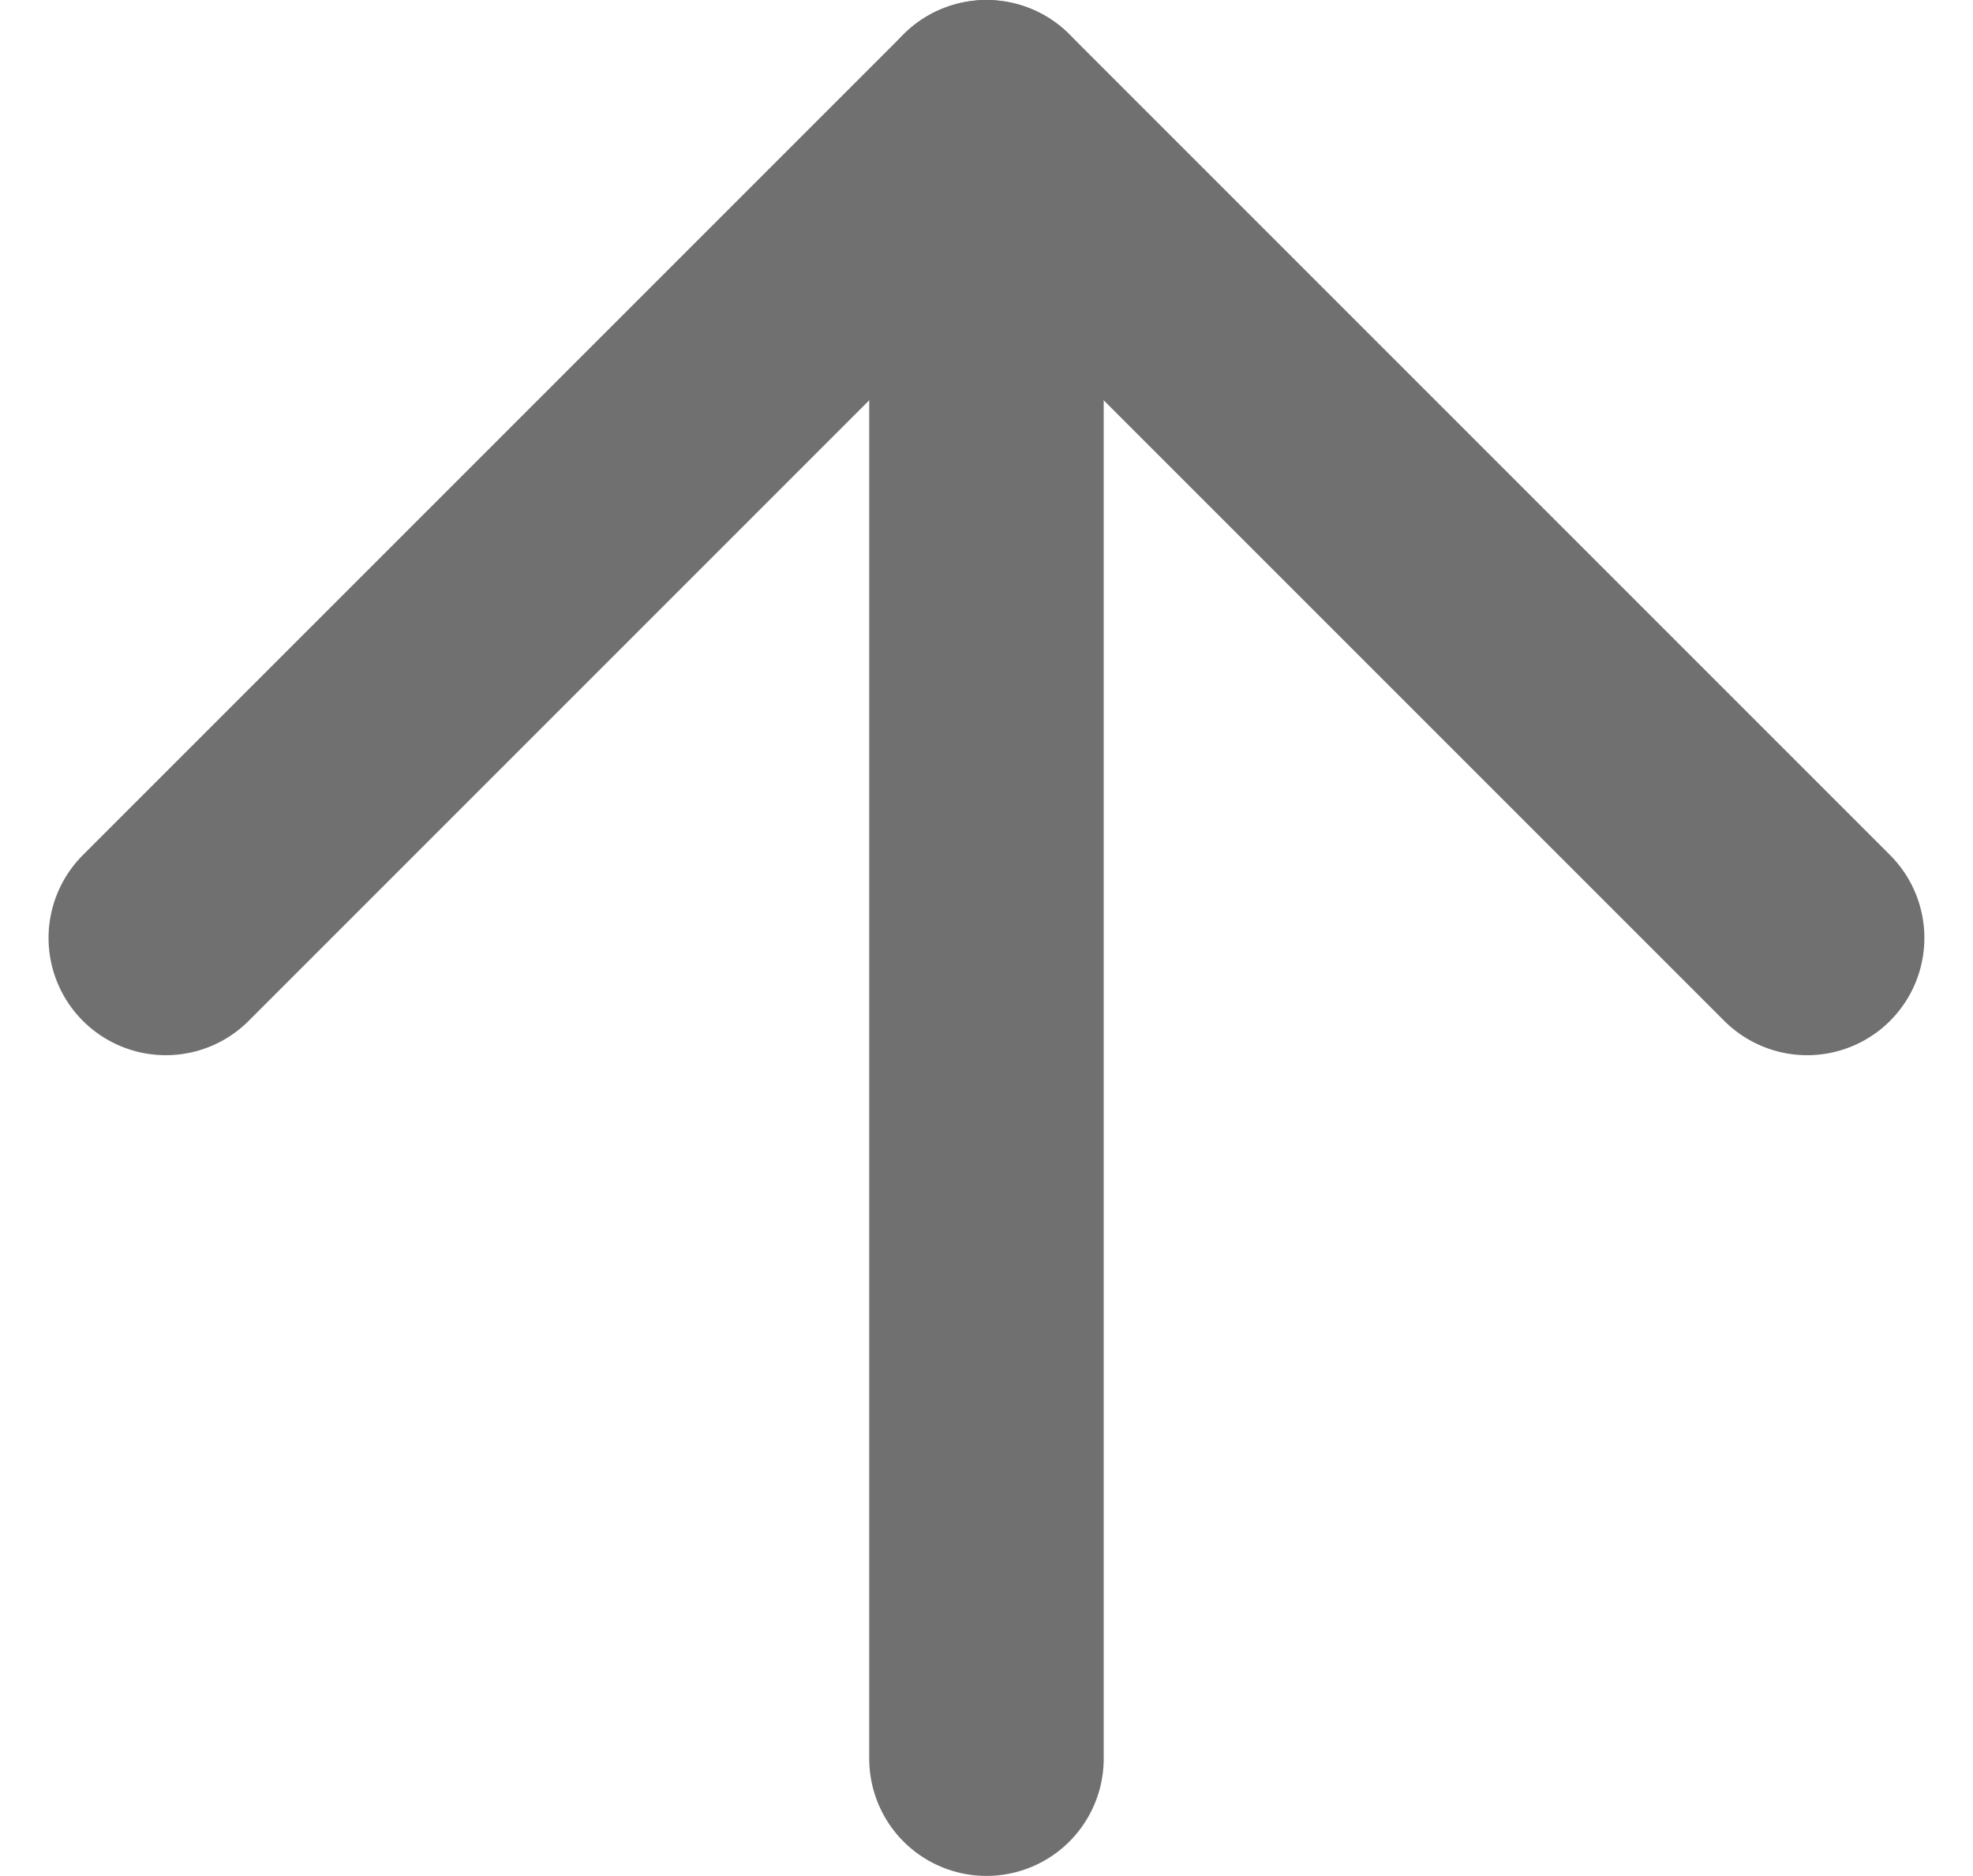
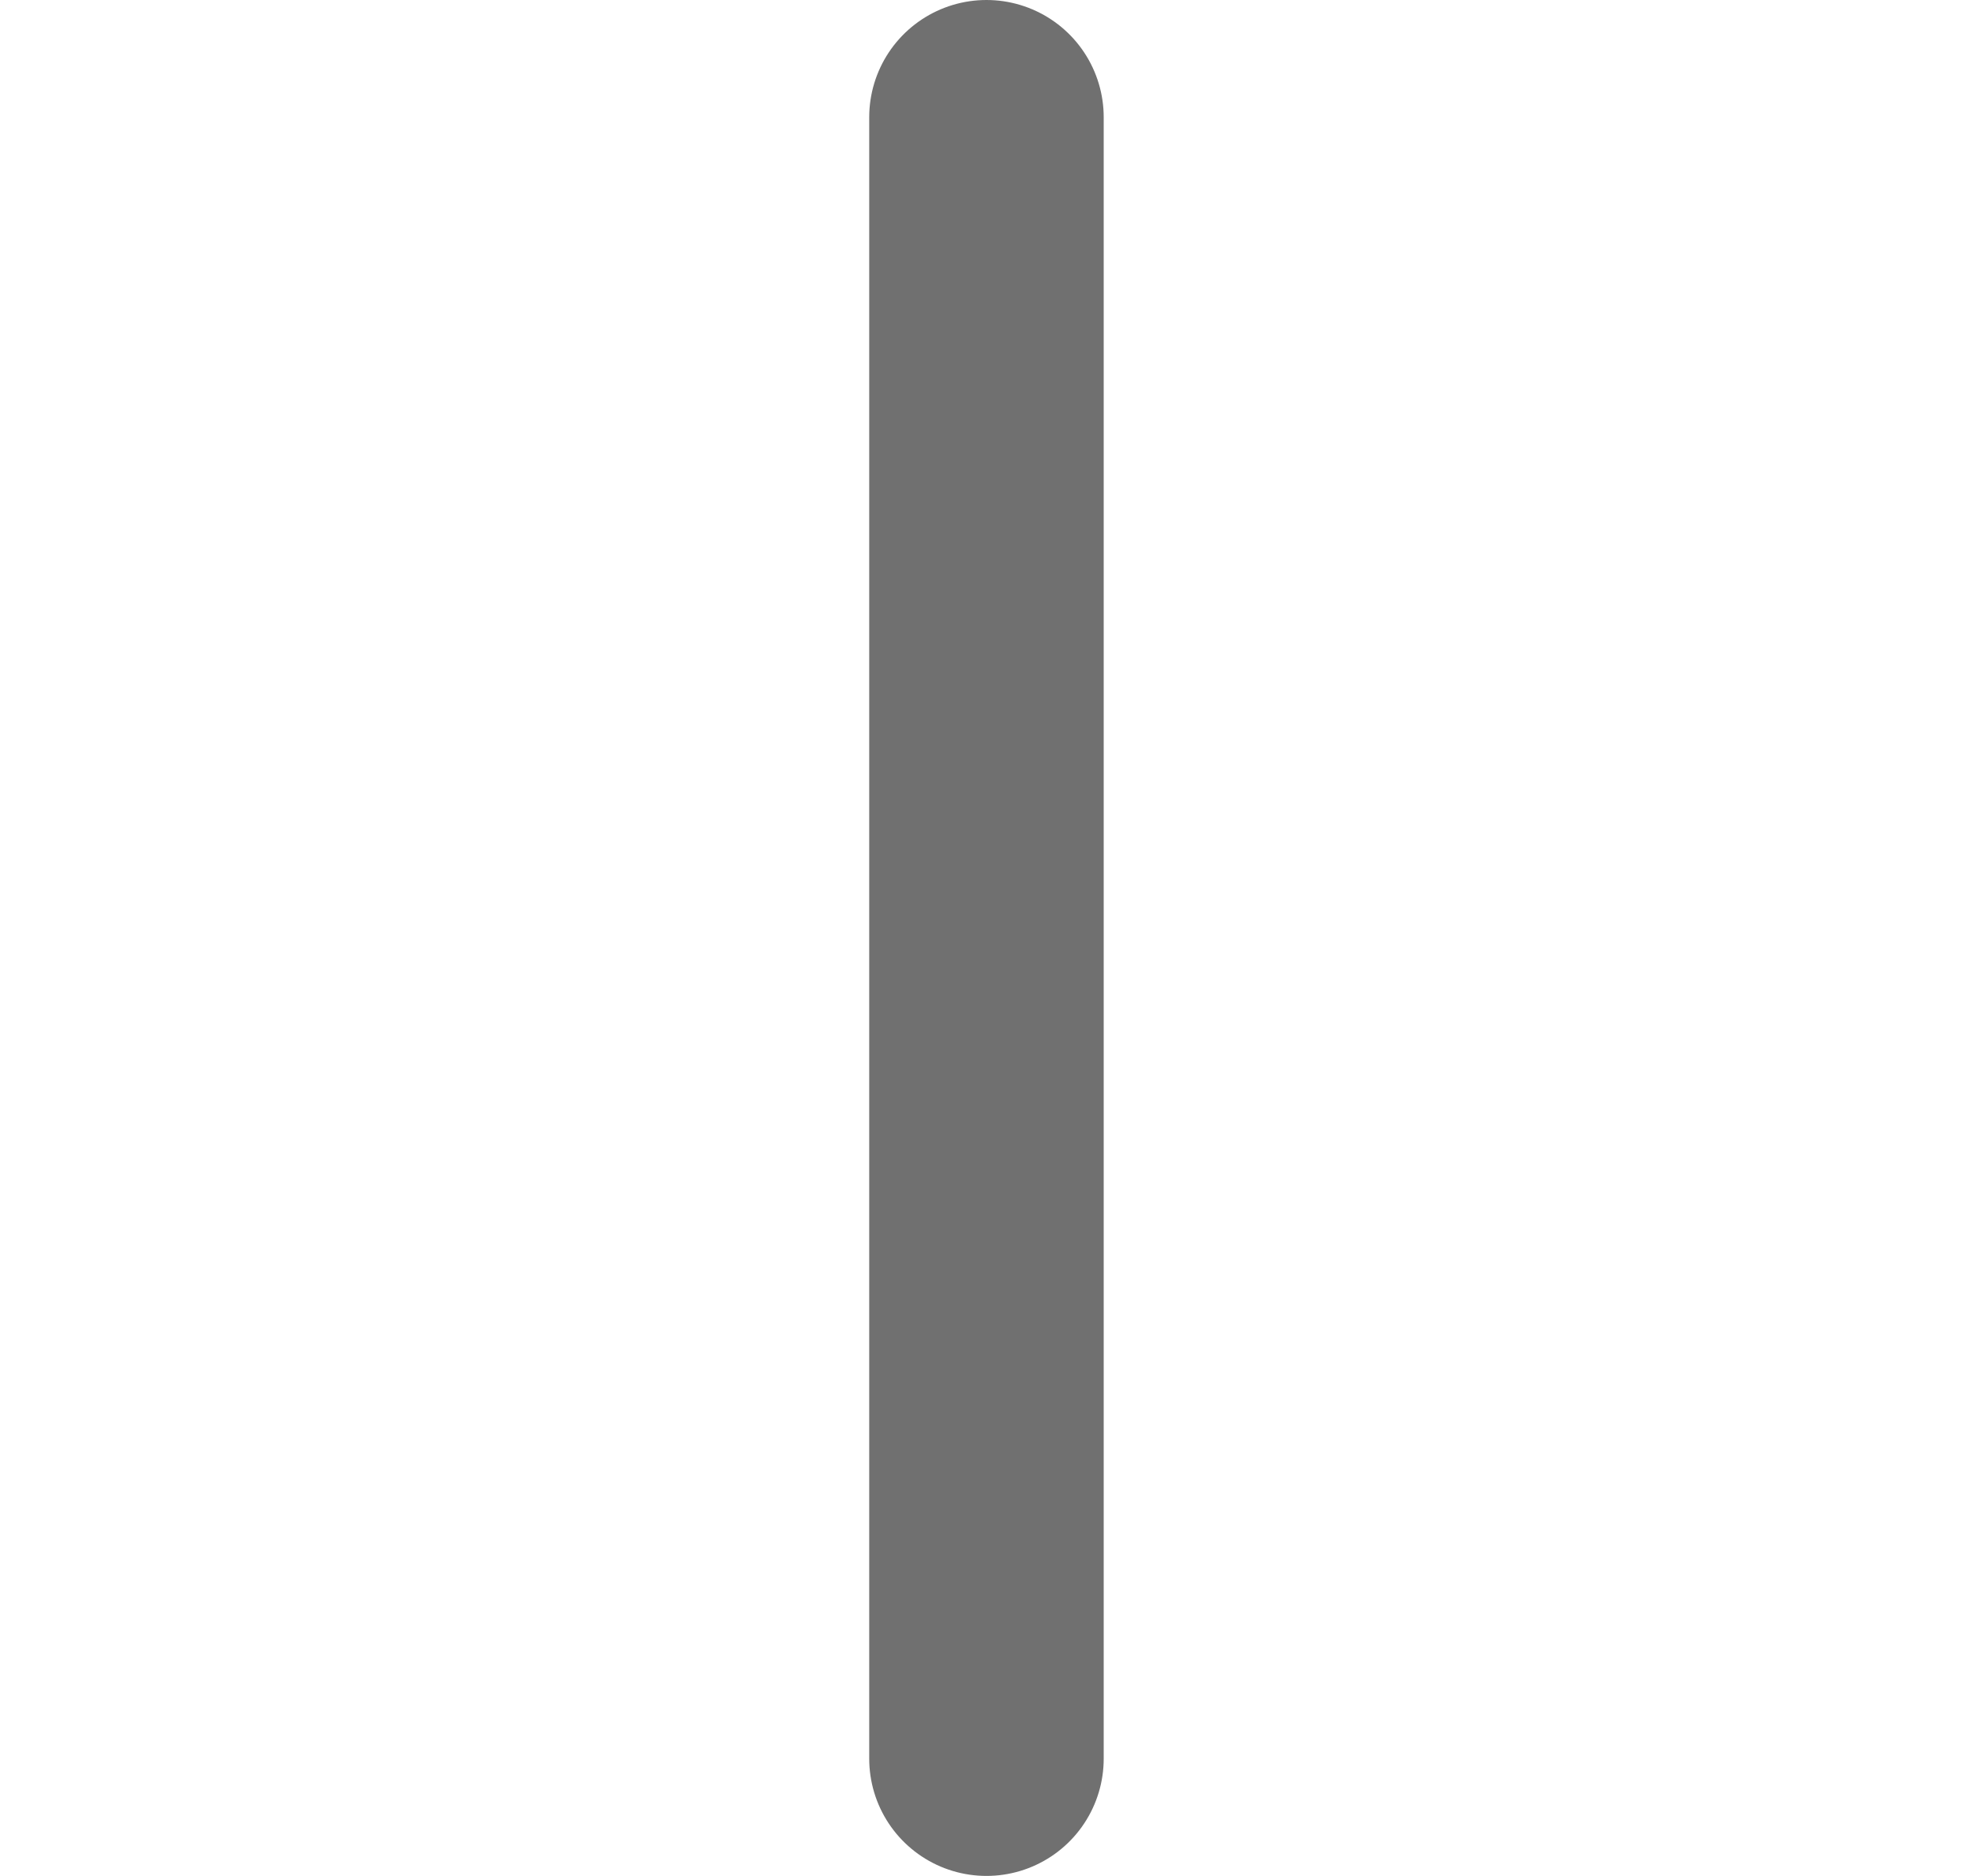
<svg xmlns="http://www.w3.org/2000/svg" width="25.243" height="24" viewBox="0 0 25.243 24">
  <g id="Icon_feather-arrow-down" data-name="Icon feather-arrow-down" transform="translate(2.121 1.5)">
    <path id="Path_1102" data-name="Path 1102" d="M0,21V0" transform="translate(10.5)" fill="rgba(0,0,0,0)" stroke="#707070" stroke-linecap="round" stroke-linejoin="round" stroke-width="3" />
-     <path id="Path_1103" data-name="Path 1103" d="M21,10.5,10.5,0,0,10.5" fill="rgba(0,0,0,0)" stroke="#707070" stroke-linecap="round" stroke-linejoin="round" stroke-width="3" />
  </g>
</svg>